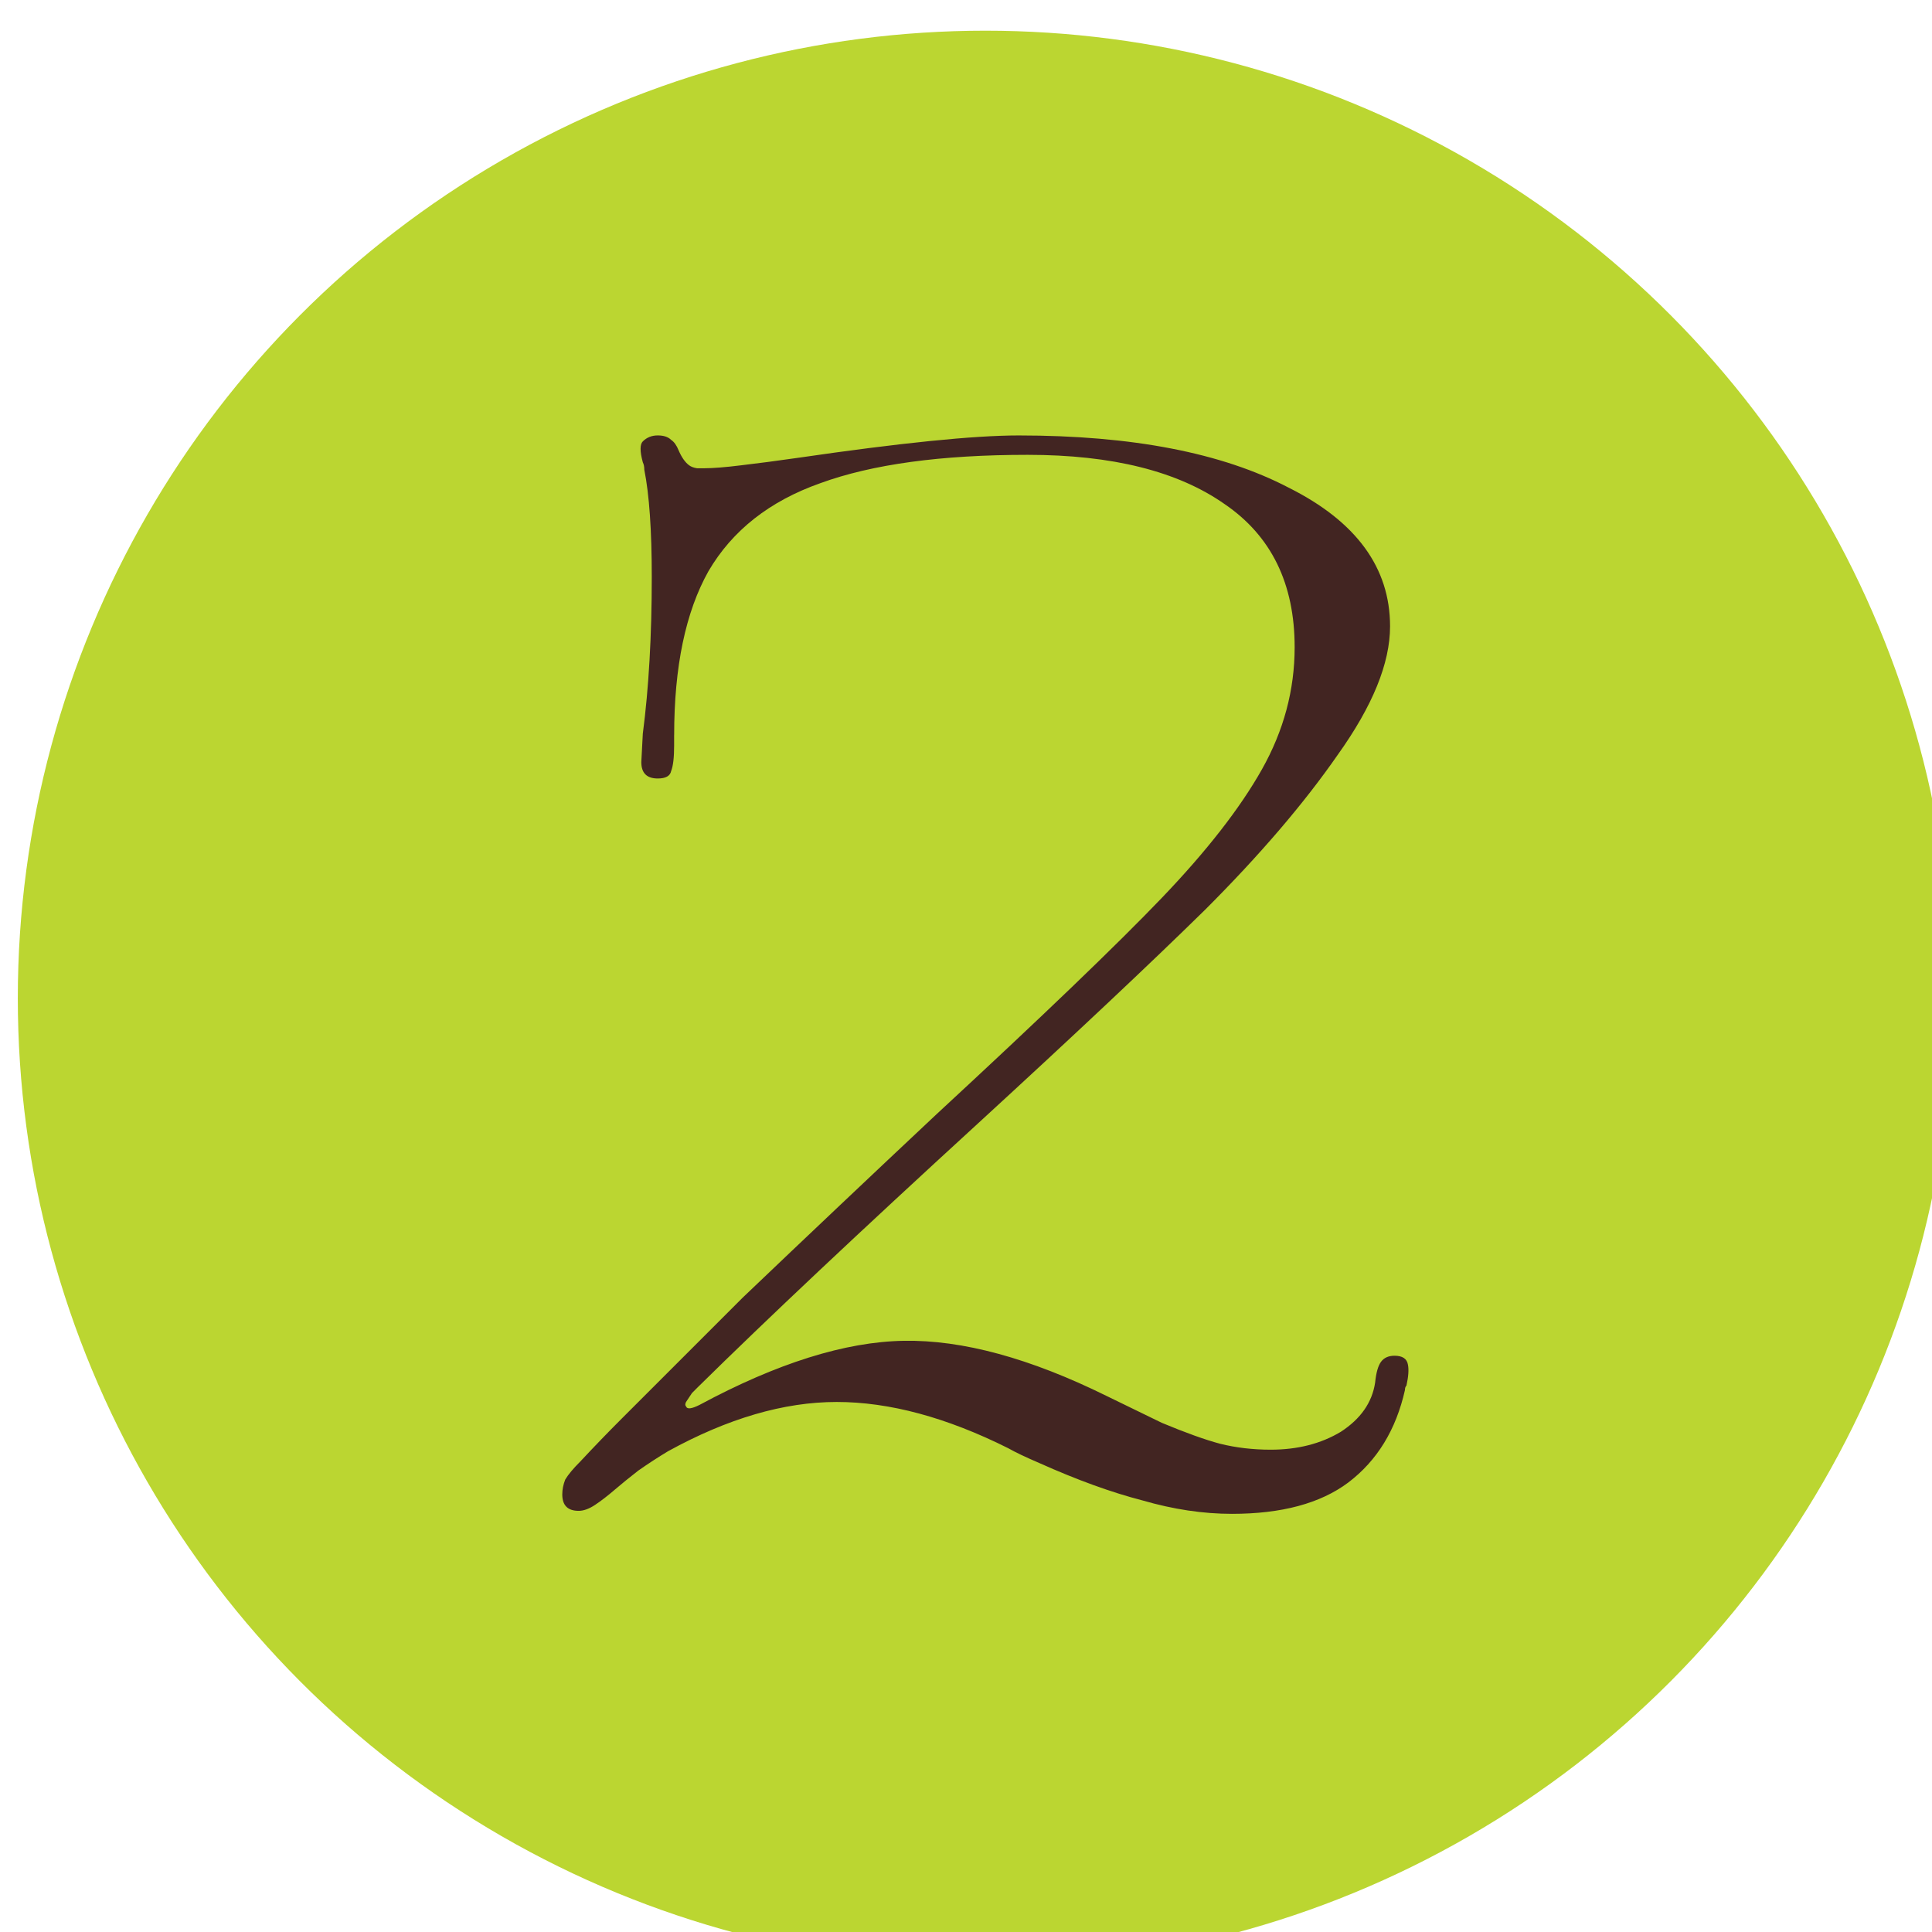
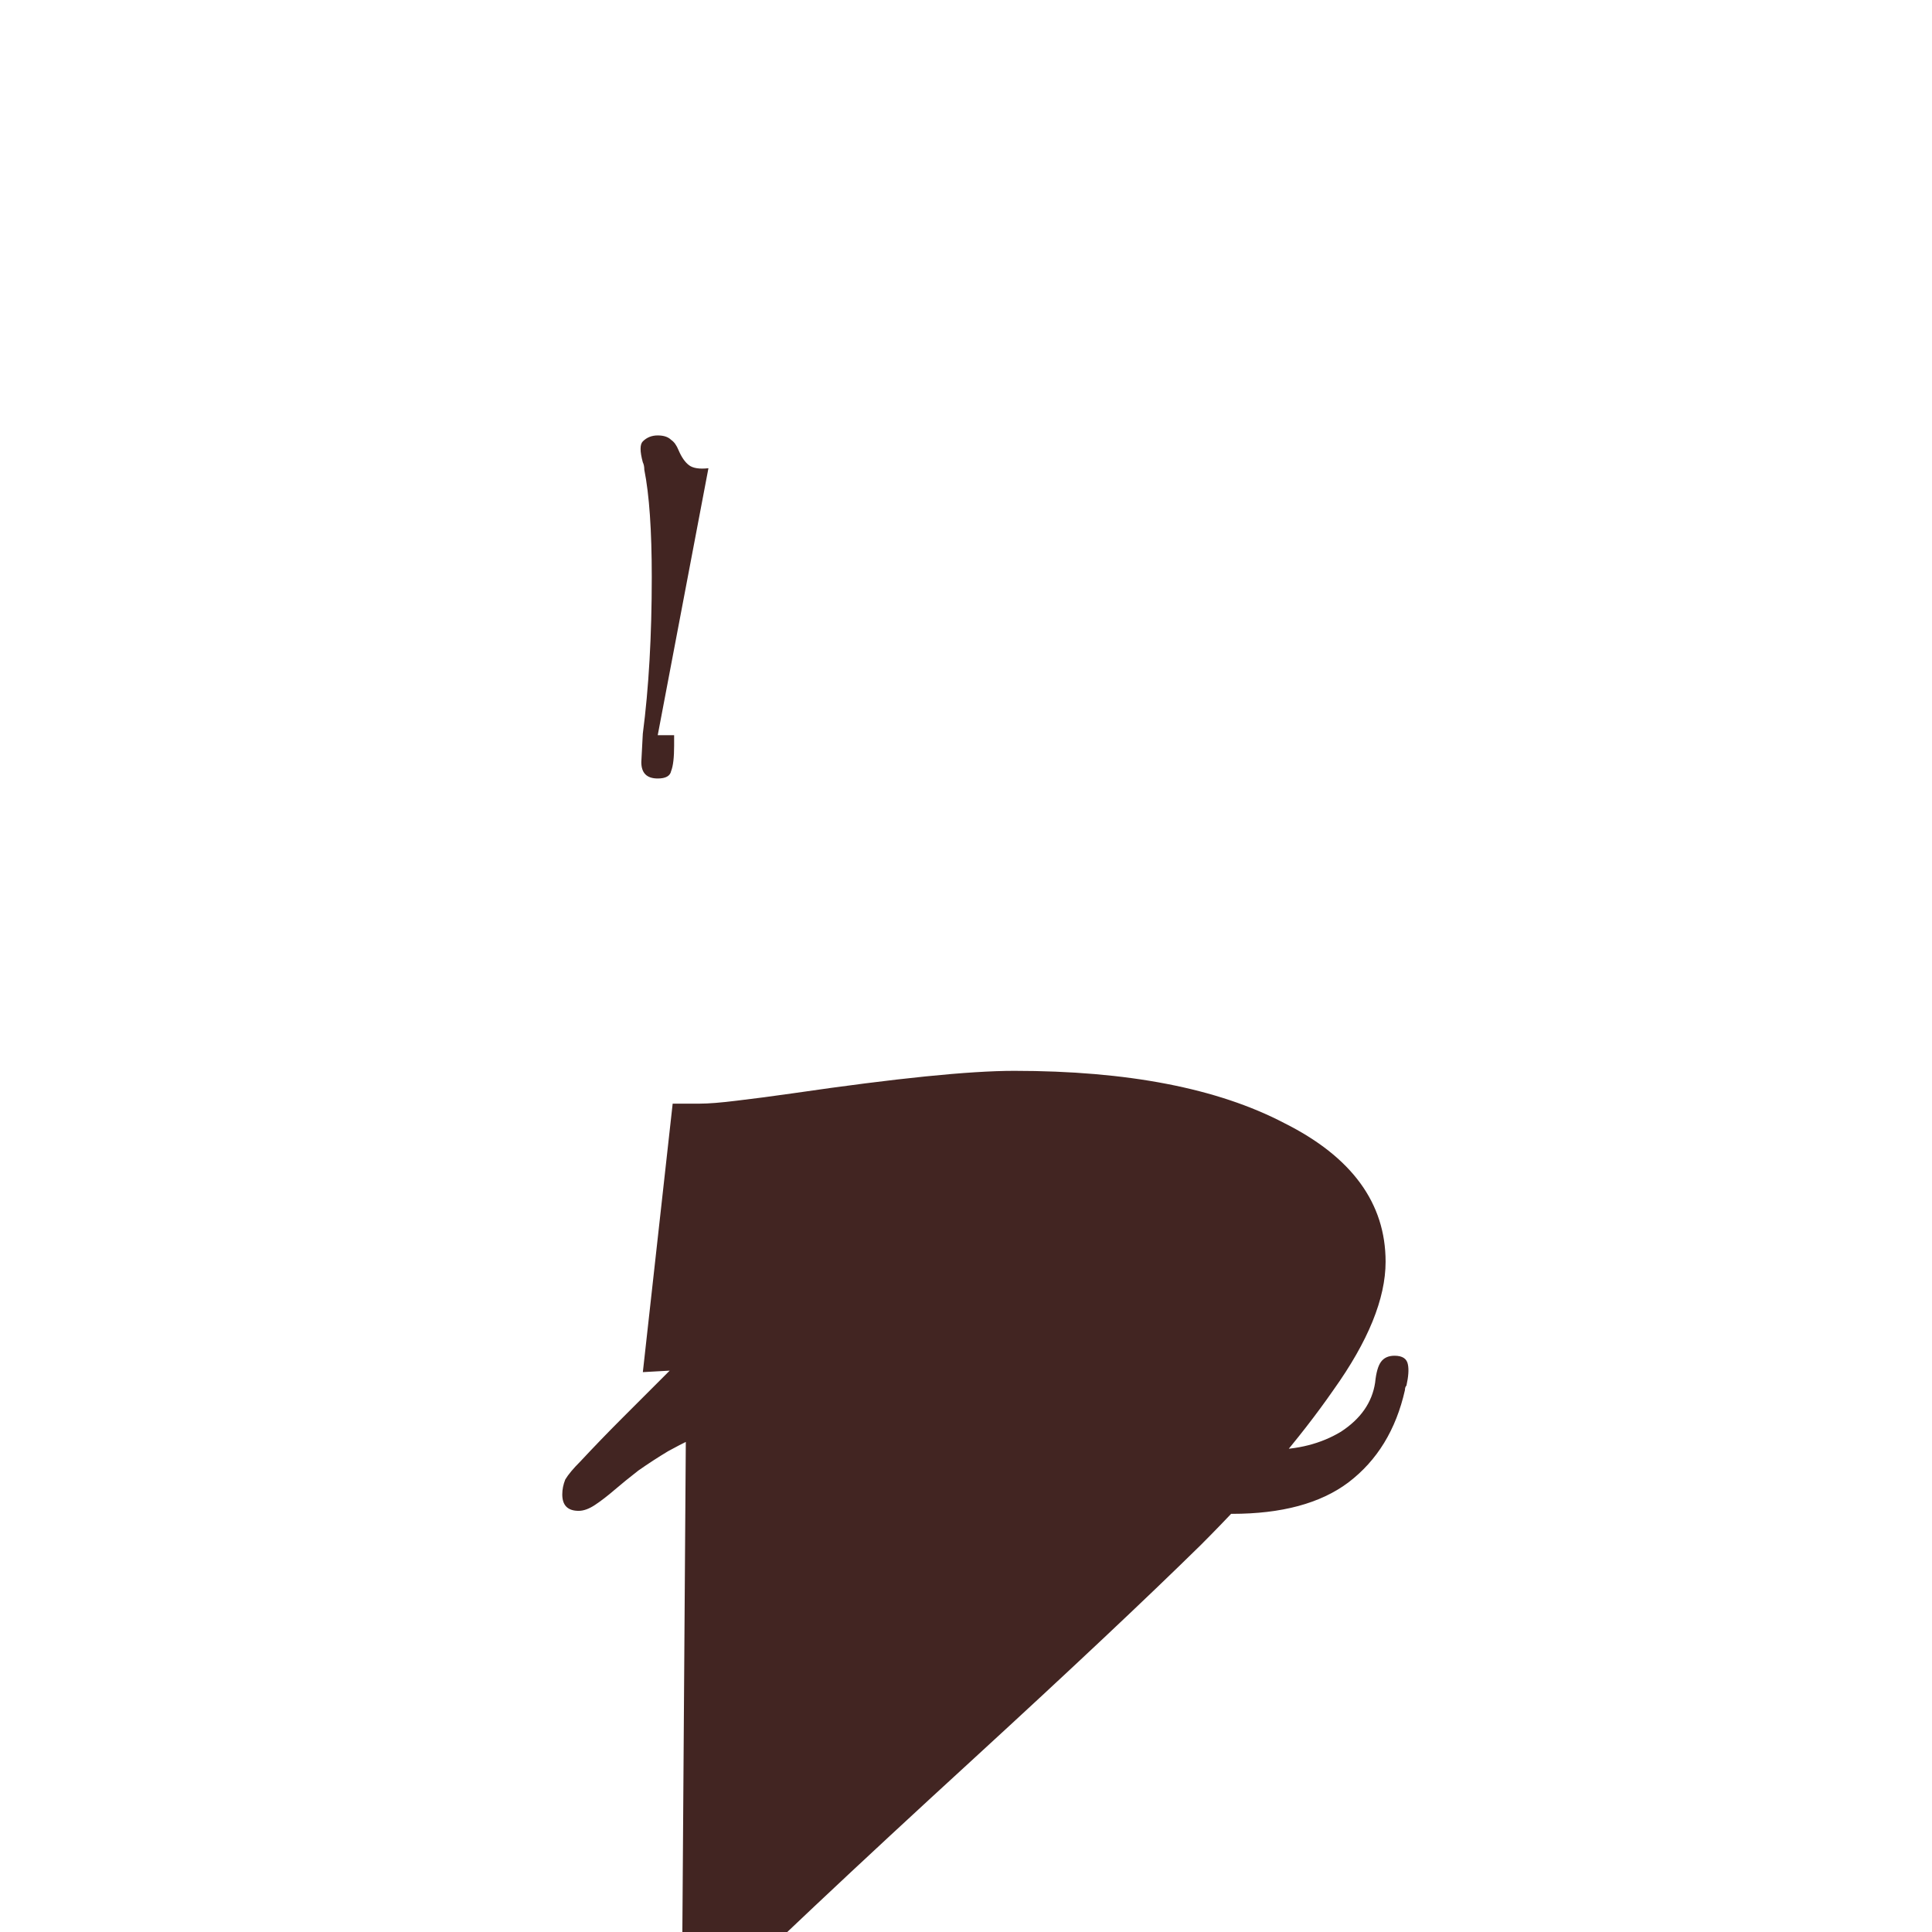
<svg xmlns="http://www.w3.org/2000/svg" xmlns:ns1="http://sodipodi.sourceforge.net/DTD/sodipodi-0.dtd" xmlns:ns2="http://www.inkscape.org/namespaces/inkscape" width="26.352mm" height="26.352mm" viewBox="0 0 26.352 26.352" version="1.1" id="svg7153" ns1:docname="2.svg" ns2:version="1.2.2 (b0a8486541, 2022-12-01)">
  <ns1:namedview id="namedview7155" pagecolor="#ffffff" bordercolor="#666666" borderopacity="1.0" ns2:showpageshadow="2" ns2:pageopacity="0.0" ns2:pagecheckerboard="0" ns2:deskcolor="#d1d1d1" ns2:document-units="mm" showgrid="false" ns2:zoom="0.7198092" ns2:cx="127.81165" ns2:cy="229.22741" ns2:window-width="1920" ns2:window-height="1011" ns2:window-x="0" ns2:window-y="0" ns2:window-maximized="1" ns2:current-layer="layer1" />
  <defs id="defs7150" />
  <g ns2:label="Layer 1" ns2:groupmode="layer" id="layer1" transform="translate(-65.442,-87.842)">
    <g id="g5496" transform="matrix(0.265,0,0,0.265,-89.136,-177.81)">
-       <circle class="cls-2" cx="634.03" cy="1053.84" r="49.8" id="circle5490" style="fill:#bbd631" />
      <g aria-label="2" id="text5494" style="font-size:76.77px;font-family:AujournuitVariable-Wide, Aujournuit;font-variation-settings:'wdth' 9;fill:#422522" class="cls-103">
-         <path d="m 618.011,1040.841 q 0,0.921 -0.154,1.305 -0.077,0.384 -0.691,0.384 -0.844,0 -0.844,-0.845 l 0.077,-1.459 q 0.461,-3.531 0.461,-8.061 0,-3.608 -0.384,-5.527 0,-0.23 -0.077,-0.384 -0.23,-0.845 0,-1.075 0.307,-0.307 0.768,-0.307 0.461,0 0.691,0.23 0.23,0.154 0.384,0.537 0.23,0.537 0.537,0.768 0.307,0.23 0.998,0.153 l -2.61,13.742 h 0.844 z m 0.614,34.009 q 0.077,0.23 0.691,-0.077 5.988,-3.224 10.517,-3.301 4.529,-0.077 10.441,2.841 l 2.84,1.382 q 1.842,0.768 2.994,1.075 1.228,0.307 2.61,0.307 2.073,0 3.608,-0.921 1.535,-0.998 1.766,-2.533 0.077,-0.768 0.307,-1.075 0.23,-0.307 0.691,-0.307 0.614,0 0.691,0.461 0.077,0.384 -0.077,1.075 -0.077,0.077 -0.077,0.23 -0.691,3.071 -2.917,4.76 -2.15,1.612 -5.988,1.612 -2.226,0 -4.606,-0.691 -2.38,-0.614 -5.297,-1.919 -1.075,-0.461 -1.612,-0.768 -4.76,-2.38 -8.829,-2.38 -4.069,0 -8.675,2.533 -0.768,0.461 -1.535,0.998 -0.691,0.537 -1.228,0.998 -0.537,0.461 -0.998,0.768 -0.461,0.307 -0.844,0.307 -0.844,0 -0.844,-0.845 0,-0.384 0.154,-0.768 0.23,-0.384 0.768,-0.921 1.075,-1.152 2.15,-2.226 l 2.457,-2.457 q 1.919,-1.919 3.762,-3.762 4.99,-4.76 9.98,-9.443 8.138,-7.524 11.592,-11.132 3.455,-3.608 5.144,-6.602 1.689,-2.994 1.689,-6.295 0,-4.913 -3.608,-7.37 -3.608,-2.533 -10.134,-2.533 -6.679,0 -10.671,1.459 -3.915,1.382 -5.758,4.529 -1.766,3.147 -1.766,8.445 l -1.382,0.077 1.535,-13.819 h 1.382 q 0.691,0 1.919,-0.153 1.305,-0.153 2.917,-0.384 7.907,-1.152 11.362,-1.152 8.752,0 13.895,2.687 5.22,2.61 5.22,7.14 0,2.841 -2.687,6.602 -2.61,3.762 -6.833,7.984 -4.222,4.146 -11.669,10.978 -9.136,8.368 -14.433,13.588 l -0.307,0.307 q -0.154,0.23 -0.307,0.461 -0.077,0.153 0,0.23 z" id="path7334" />
+         <path d="m 618.011,1040.841 q 0,0.921 -0.154,1.305 -0.077,0.384 -0.691,0.384 -0.844,0 -0.844,-0.845 l 0.077,-1.459 q 0.461,-3.531 0.461,-8.061 0,-3.608 -0.384,-5.527 0,-0.23 -0.077,-0.384 -0.23,-0.845 0,-1.075 0.307,-0.307 0.768,-0.307 0.461,0 0.691,0.23 0.23,0.154 0.384,0.537 0.23,0.537 0.537,0.768 0.307,0.23 0.998,0.153 l -2.61,13.742 h 0.844 z m 0.614,34.009 q 0.077,0.23 0.691,-0.077 5.988,-3.224 10.517,-3.301 4.529,-0.077 10.441,2.841 l 2.84,1.382 q 1.842,0.768 2.994,1.075 1.228,0.307 2.61,0.307 2.073,0 3.608,-0.921 1.535,-0.998 1.766,-2.533 0.077,-0.768 0.307,-1.075 0.23,-0.307 0.691,-0.307 0.614,0 0.691,0.461 0.077,0.384 -0.077,1.075 -0.077,0.077 -0.077,0.23 -0.691,3.071 -2.917,4.76 -2.15,1.612 -5.988,1.612 -2.226,0 -4.606,-0.691 -2.38,-0.614 -5.297,-1.919 -1.075,-0.461 -1.612,-0.768 -4.76,-2.38 -8.829,-2.38 -4.069,0 -8.675,2.533 -0.768,0.461 -1.535,0.998 -0.691,0.537 -1.228,0.998 -0.537,0.461 -0.998,0.768 -0.461,0.307 -0.844,0.307 -0.844,0 -0.844,-0.845 0,-0.384 0.154,-0.768 0.23,-0.384 0.768,-0.921 1.075,-1.152 2.15,-2.226 l 2.457,-2.457 l -1.382,0.077 1.535,-13.819 h 1.382 q 0.691,0 1.919,-0.153 1.305,-0.153 2.917,-0.384 7.907,-1.152 11.362,-1.152 8.752,0 13.895,2.687 5.22,2.61 5.22,7.14 0,2.841 -2.687,6.602 -2.61,3.762 -6.833,7.984 -4.222,4.146 -11.669,10.978 -9.136,8.368 -14.433,13.588 l -0.307,0.307 q -0.154,0.23 -0.307,0.461 -0.077,0.153 0,0.23 z" id="path7334" />
      </g>
    </g>
  </g>
</svg>